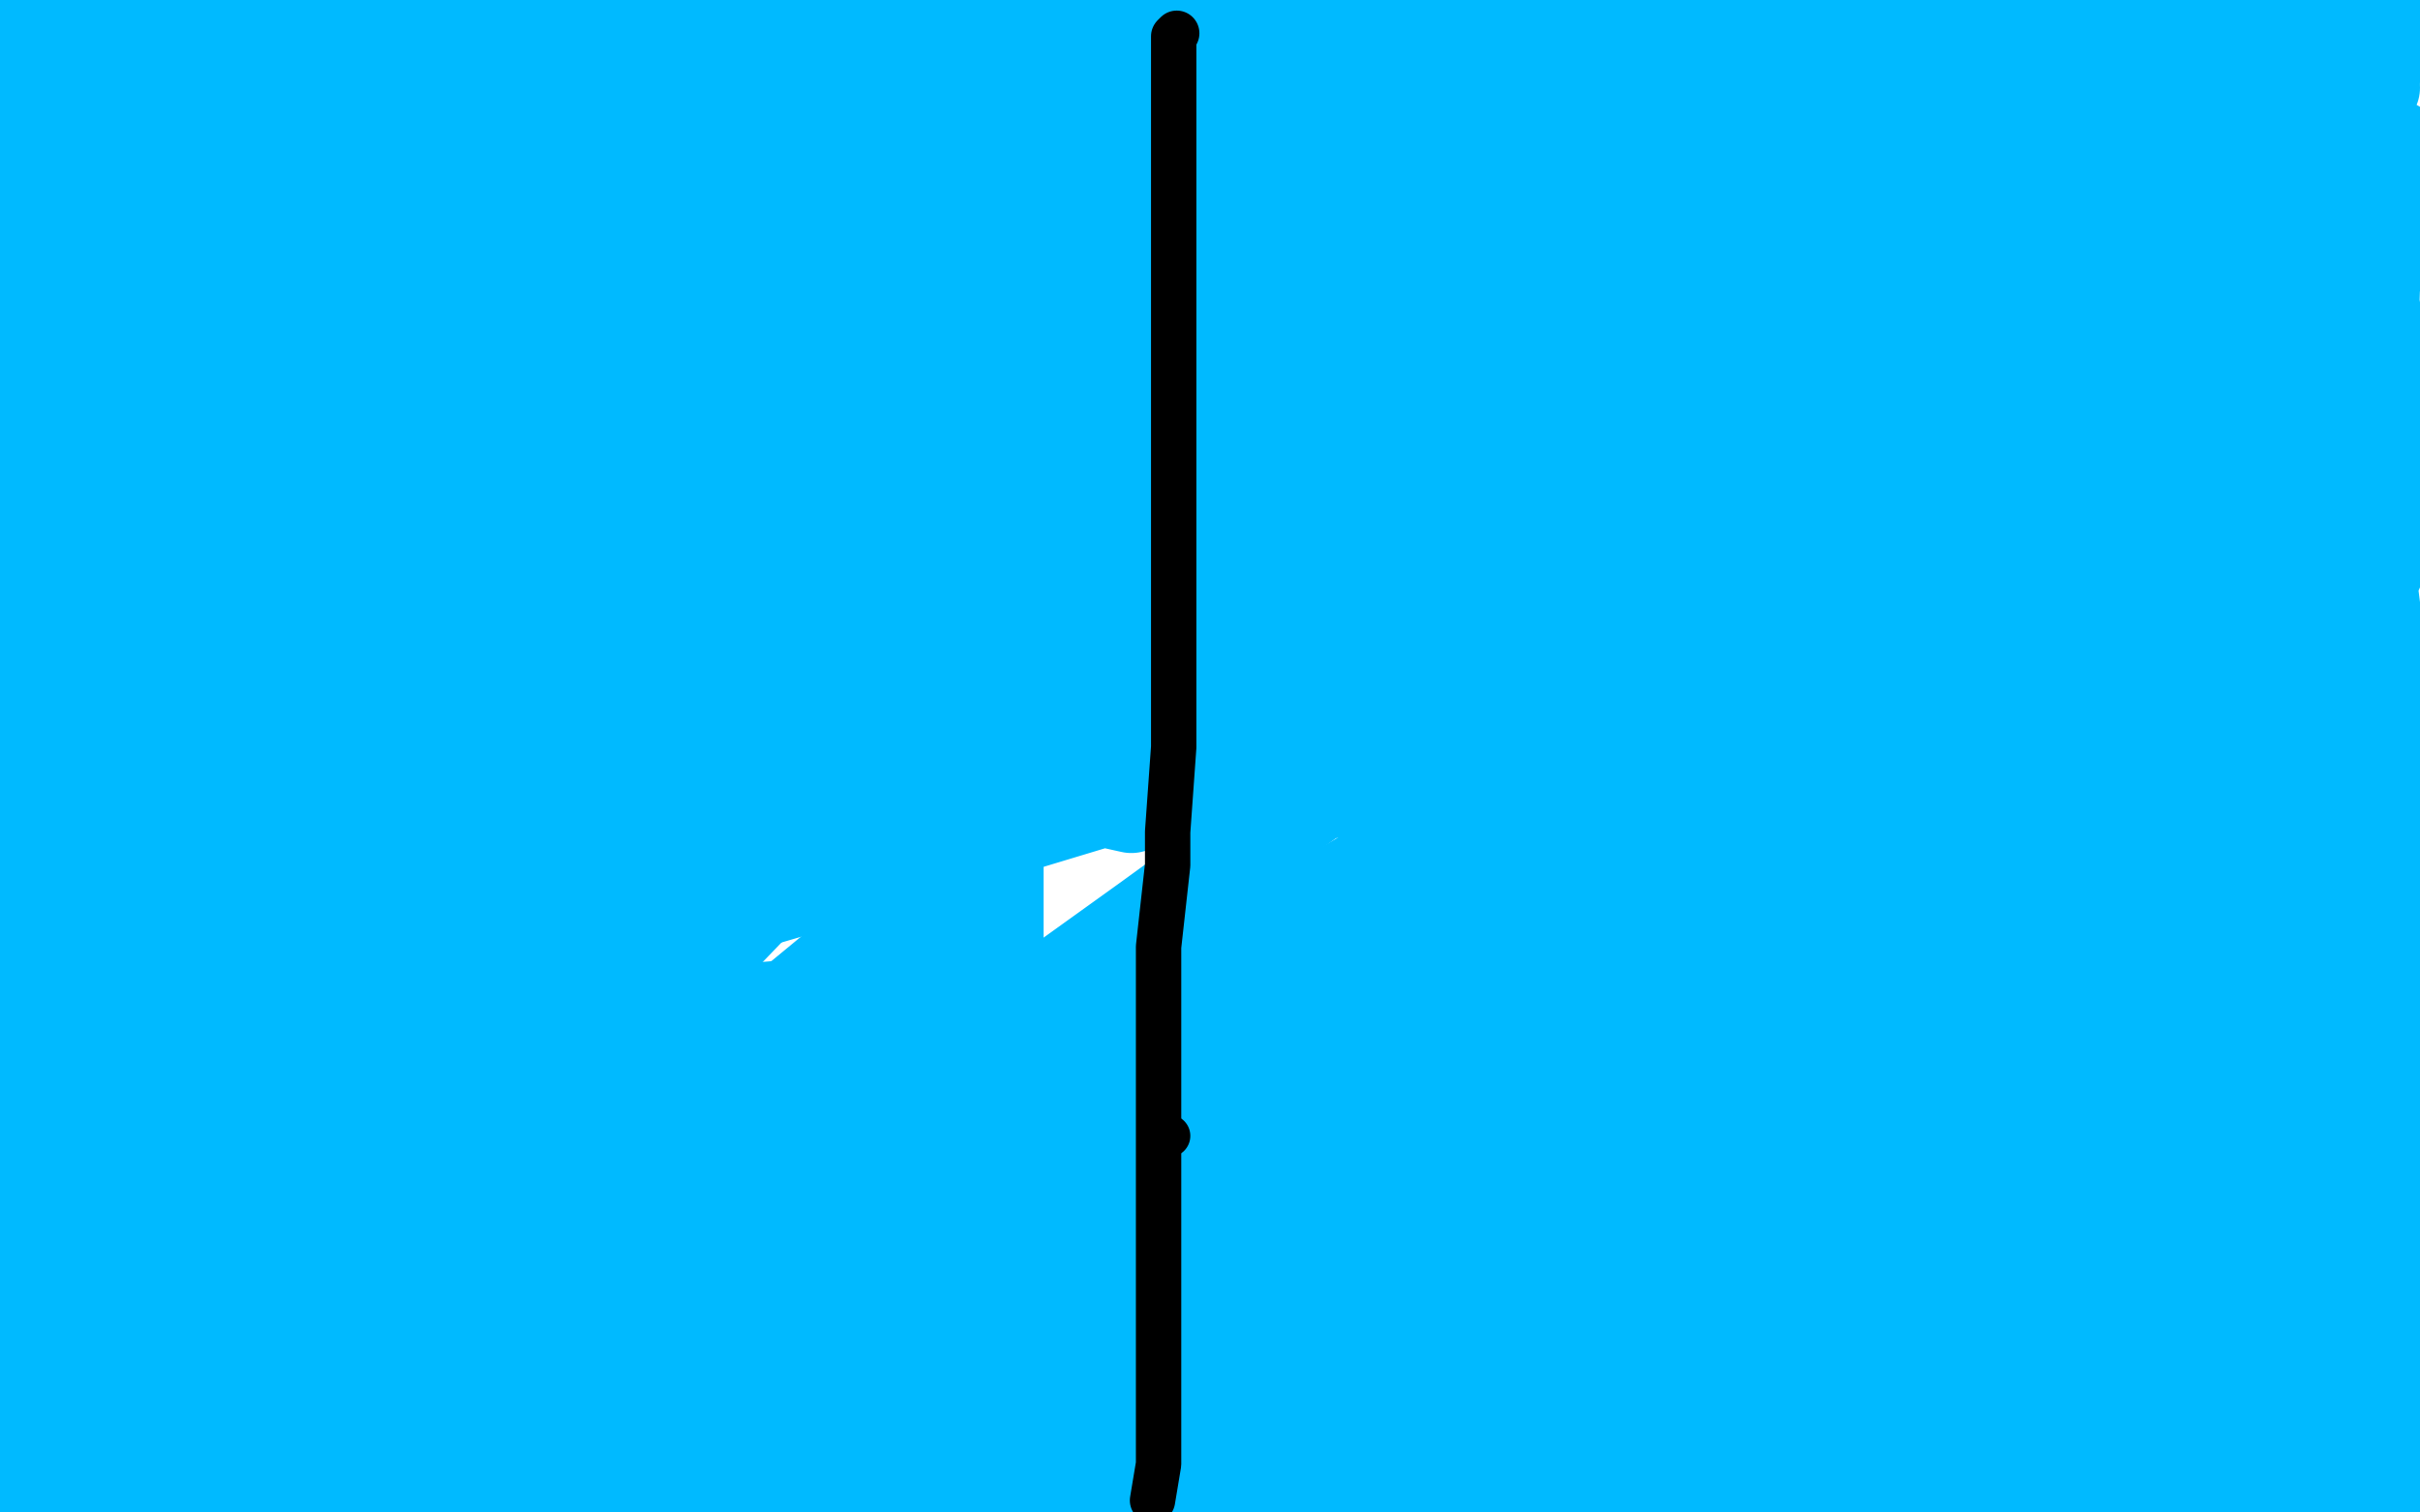
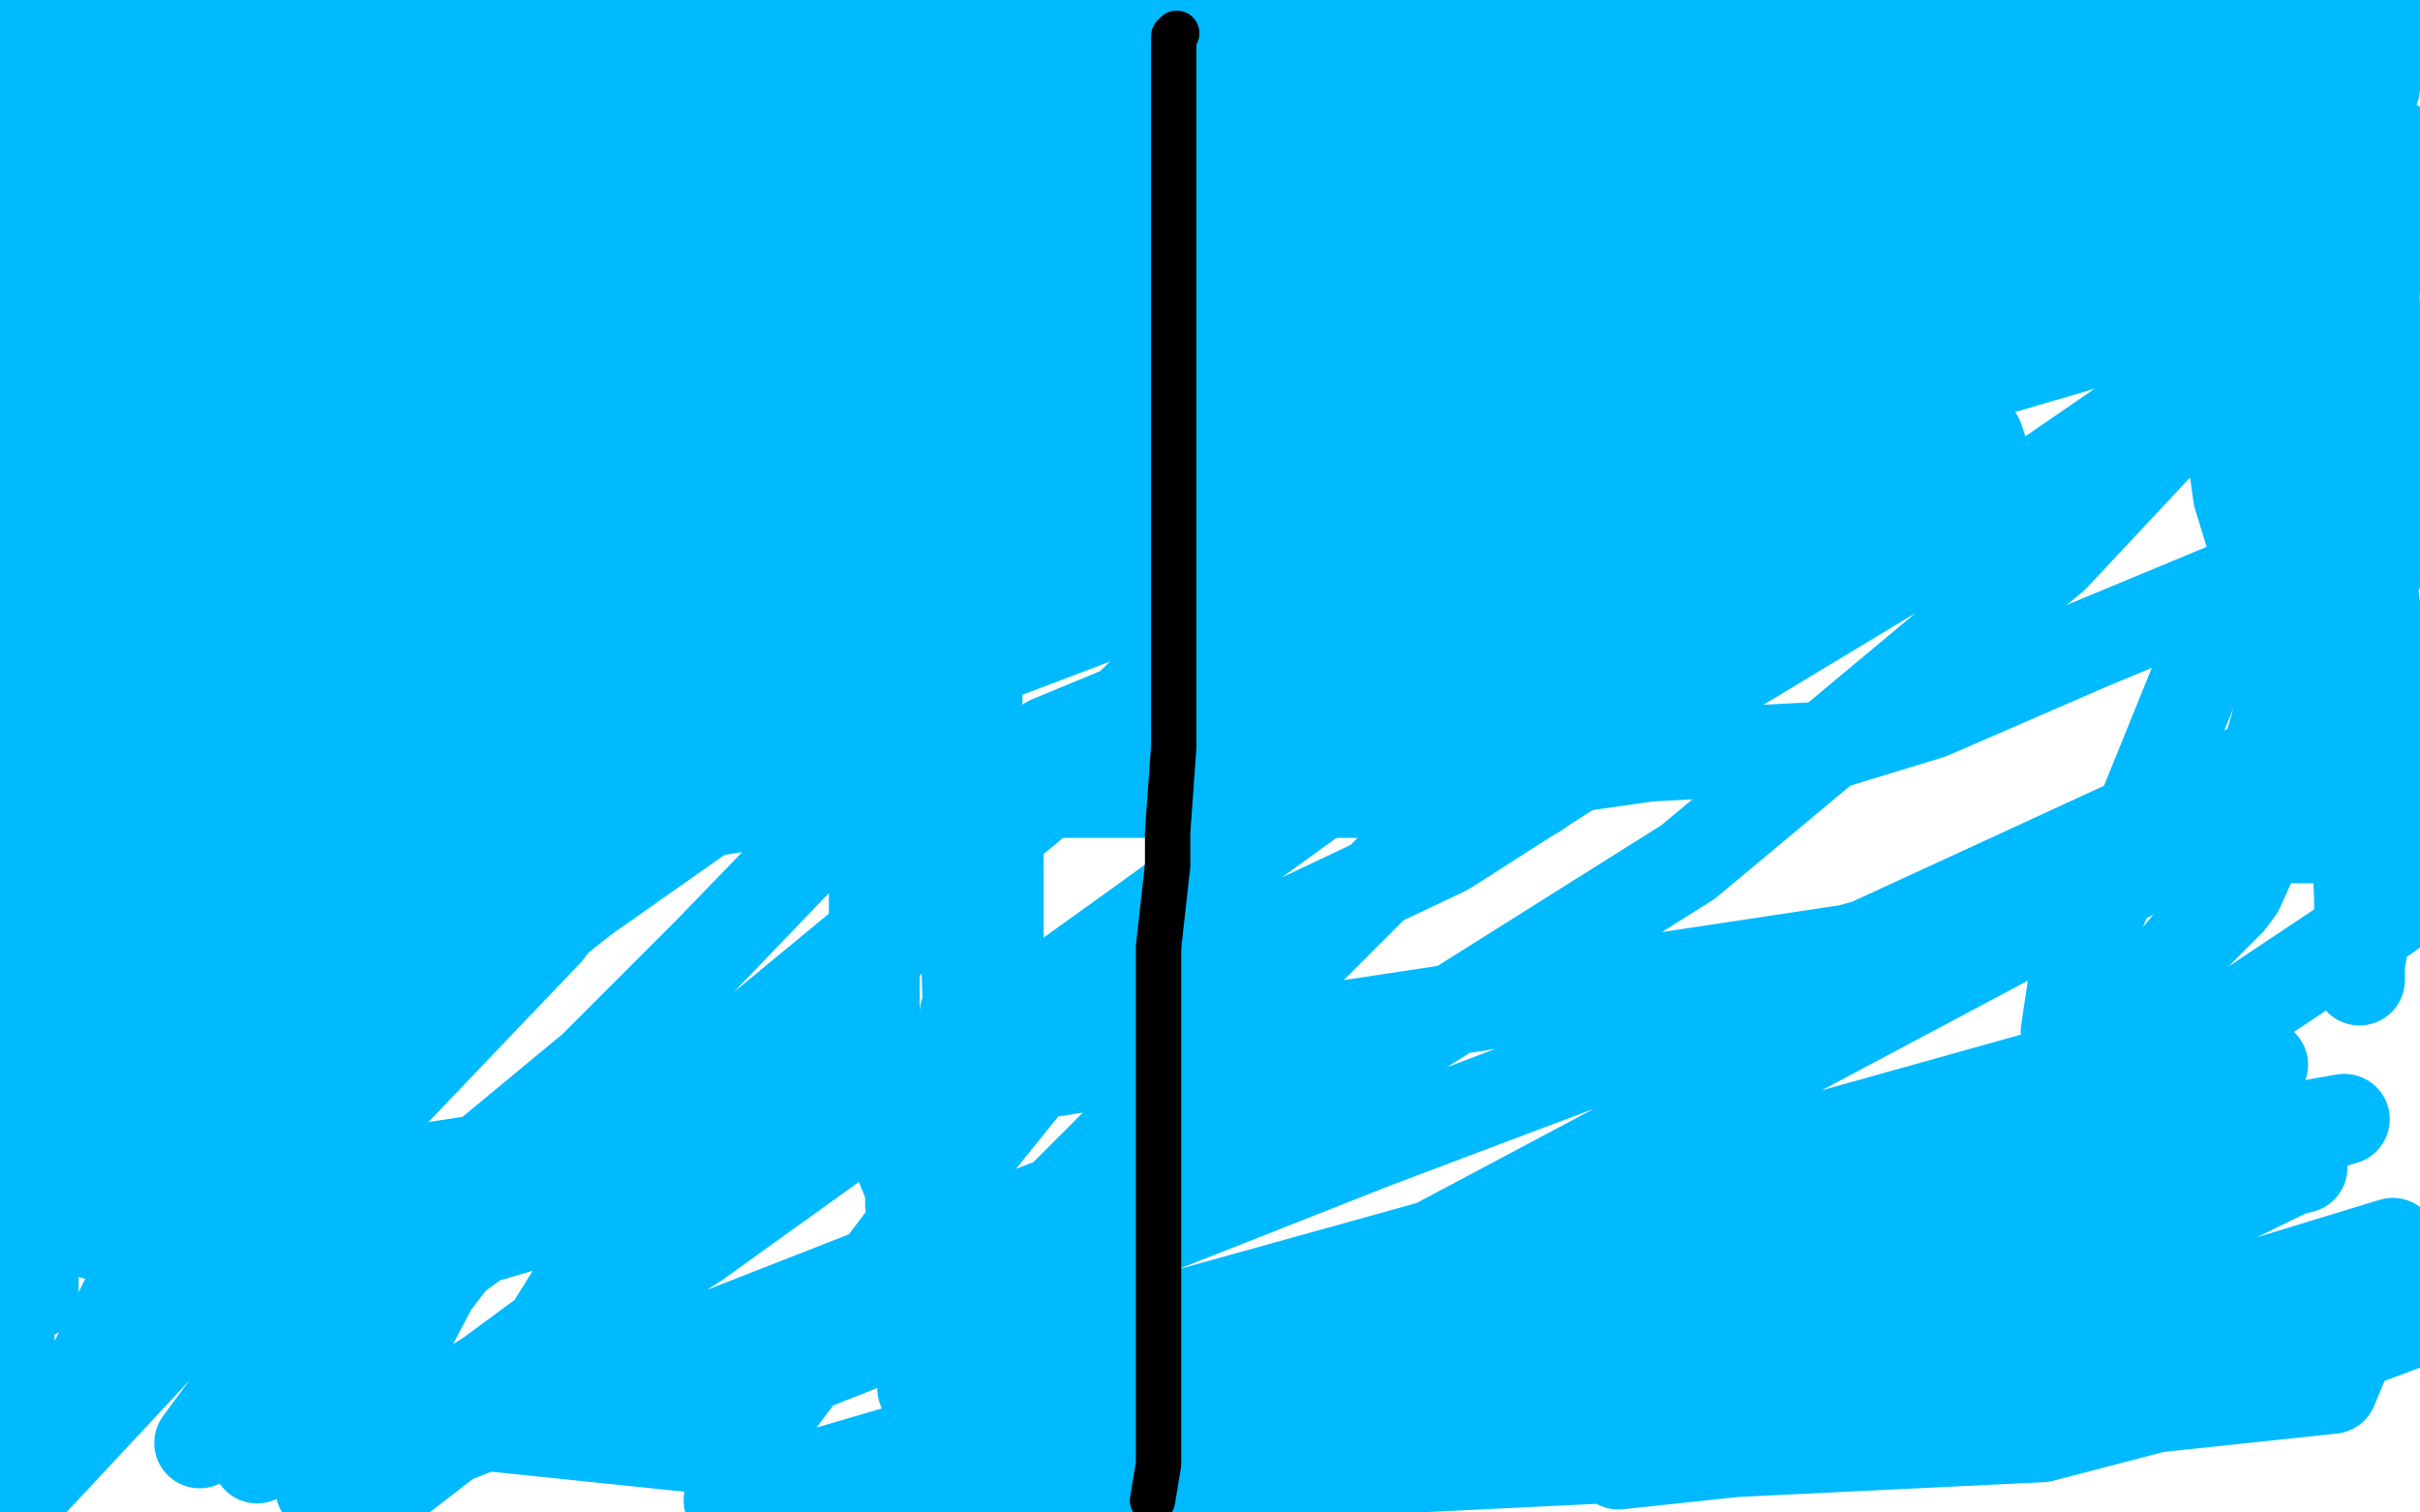
<svg xmlns="http://www.w3.org/2000/svg" width="800" height="500" version="1.1" style="stroke-antialiasing: false">
  <desc>This SVG has been created on https://colorillo.com/</desc>
  <rect x="0" y="0" width="800" height="500" style="fill: rgb(255,255,255); stroke-width:0" />
  <polyline points="1,9 3,10 3,10 6,17 6,17 8,20 8,20 8,22 8,22 11,26 11,26 11,30 11,30 13,33 13,33 16,38 16,38 19,42 20,44 22,46 24,51 25,52 27,58 30,64 31,65 32,70 34,77 35,84 36,87 36,92 38,95 40,104 41,108 41,111 41,120 41,126 41,128 41,135 43,143 43,147 45,159 47,173 49,181 51,197 53,212 56,251 63,271 70,294 72,305 77,327 81,352 85,358 90,382 92,412 94,424 97,454 101,473 103,475 106,486 106,492 109,494 109,496 108,497 108,493 104,484 92,441 85,413 62,343 37,260 23,228 1,155 2,233 10,167 10,139 10,75 5,28 0,346 14,370 23,390 23,391 25,398 26,401 26,402 26,403 28,404 34,379 37,355 45,259 45,146 45,98 45,12 27,26 27,73 27,159 40,236 40,261 40,302 42,319 42,330 41,349 37,366 35,373 31,384 29,388 29,383 27,368 23,311 20,279 17,242 6,167 2,99 2,77 2,37 2,13 2,5 2,4 2,15 2,63 2,124 2,149 2,411 4,416 9,426 10,428 11,428 11,420 11,413 15,404 21,388 28,318 28,295 28,271 28,261 27,261 26,267 24,282 20,326 20,343 17,370 11,392 9,394 6,409 2,427 0,437 0,493 2,491 7,478 14,469 30,453 63,386 76,359 88,322 90,305 90,303 90,302 83,310 67,341 62,343 42,383 39,391 37,399 33,406 31,407 31,408 31,406 32,394 37,385 49,369 58,360 73,294 79,286 78,291 75,307 60,345 47,360 45,367 39,370 35,374 32,375 31,378 29,382 27,382 26,385 24,386 25,386 32,379 39,372 45,366 50,363 46,368 24,381 16,392 0,404 7,494 49,449 96,397 181,308 212,266 216,255 219,243 217,243 189,272 163,290 93,341 55,364 48,435 97,415 174,381 208,364 214,362 217,361 217,365 208,397 174,452 164,464 133,488 117,491 117,487 122,465 143,425 188,366 216,334 265,283 297,247 305,239 305,237 306,236 304,238 294,253 234,315 196,353 97,435 66,477 114,442 231,357 340,267 380,233 430,178 448,148 450,144 447,148 438,160 386,221 275,330 205,396 38,445 129,348 193,297 348,188 455,107 492,76 522,46 525,41 525,48 520,64 507,91 486,147 417,262 304,402 245,480 139,469 230,411 379,304 510,209 573,147 585,132 589,125 578,149 556,185 473,274 350,397 115,489 252,388 478,281 539,242 660,169 724,125 736,116 737,122 679,184 558,285 453,351 226,468 454,378 568,335 770,242 785,247 667,309 432,434 583,459 707,421 663,465 772,451 795,414 733,440 498,471 584,449 714,408 757,387 761,386 753,387 665,423 535,484 771,459 791,411 614,465 630,474 795,438 744,457 675,475 241,496 484,425 597,392 748,352 532,432 423,479 640,459 742,426 632,430 428,495 413,475 650,408 775,370 752,374 520,440 543,460 754,385 706,347 588,380 329,452 395,477 654,410 638,422 430,469 625,395 712,354 790,302 799,284 799,282 797,277 775,277 747,277 611,314 399,346 281,365 30,403 53,290 253,213 338,190 498,151 616,126 651,118 656,118 653,118 551,145 460,168 278,218 163,260 142,269 139,270 208,229 380,142 477,100 635,23 608,25 380,72 284,95 160,128 148,131 170,123 207,112 325,66 521,6 548,26 430,54 248,104 212,122 222,119 248,100 290,85 347,60 478,8 355,30 206,74 153,90 121,104 119,105 119,100 133,89 208,39 242,8 135,36 65,81 198,20 45,60 55,48 176,33 12,62 192,8 396,2 245,60 58,110 122,68 244,31 63,72 37,110 94,104 123,98 156,93 158,93 159,91 191,84 261,73 293,70 324,60 328,58 328,57 327,57 326,55 325,55 324,55 323,53 323,52 323,51 323,50 323,48 319,45 301,45 286,45 270,47 262,48 247,51 241,52 240,52 241,52 249,52 255,51 263,49 304,38 334,31 349,28 370,24 375,24 376,24 374,24 368,24 360,24 318,24 298,29 262,34 235,41 224,41 208,43 199,45 198,45 196,45 194,45 196,45 202,45 207,45 223,44 265,39 273,35 282,35 284,35" style="fill: none; stroke: #00baff; stroke-width: 30; stroke-linejoin: round; stroke-linecap: round; stroke-antialiasing: false; stroke-antialias: 0; opacity: 1.0" />
-   <polyline points="11,70 10,70 10,70 16,70 16,70 24,66 33,60 41,54 111,40 120,38 137,34 144,32 145,31 146,31 146,30 146,29 146,28 148,26 149,25" style="fill: none; stroke: #00baff; stroke-width: 30; stroke-linejoin: round; stroke-linecap: round; stroke-antialiasing: false; stroke-antialias: 0; opacity: 1.0" />
  <polyline points="103,3 103,2 103,2 144,7 149,10 156,12 160,13 162,13 163,13 164,13 166,13 166,12 165,9 154,3" style="fill: none; stroke: #00baff; stroke-width: 30; stroke-linejoin: round; stroke-linecap: round; stroke-antialiasing: false; stroke-antialias: 0; opacity: 1.0" />
  <polyline points="79,16 80,16 80,16 80,15 78,15 75,15 73,15 69,15 67,15 64,15 58,15 55,15 48,15 43,17 42,17 41,17 45,17 75,19 103,19 136,19 203,19 239,19 245,19 246,19 245,19 234,17 213,14 187,14 126,14 79,14 66,14 51,17 41,18 38,21 28,25 18,27 15,27 12,27 15,26 45,21 78,15 158,4 3,3 9,3 20,3 26,3 35,3 50,3 58,3 64,3 65,3 68,3 75,5 84,7 91,9 190,9 255,12 286,12 333,12 358,11 372,11 413,11 494,11 538,11 611,11 647,11 652,11 657,10 653,7 589,1 555,1 503,1 389,1 298,1 264,1 230,1 219,1 218,1 220,1 253,1 687,1 659,3 653,3 643,5 655,5 711,2 767,2 693,9 659,9 651,9 646,9 647,9 661,9 695,5 708,5 737,5 767,5 780,5 797,5 743,5 681,5 679,5 684,5 695,3 773,1 748,7 684,17 592,33 538,41 444,52 358,64 329,67 313,75 311,77 319,80 336,83 417,83 472,83 589,83 713,83 793,83 697,93 632,99 499,103 380,103 327,103 286,103 284,103 286,103 297,99 319,93 349,87 426,76 525,52 577,44 667,25 729,15 744,12 754,12 755,12 756,13 750,18 749,21 743,27 726,44 639,70 595,79 516,96 475,98 470,98 468,98 467,96 475,87 484,82 548,69 631,44 669,39 752,12 785,29 704,71 661,95 571,126 493,149 463,155 424,166 414,168 413,168 419,168 442,160 482,157 591,130 711,90 753,77 778,79 692,113 573,148 512,163 415,192 372,198 366,200 368,197 395,177 464,144 512,124 625,83 740,36 791,14 776,14 672,55 619,75 521,111 450,137 435,142 426,143 430,138 435,133 452,117 508,105 576,91 611,84 642,79 647,78 638,81 632,84 604,97 551,115 522,127 447,145 386,162 368,164 347,169 339,169 337,169 340,165 356,155 360,151 359,150 348,150 268,159 222,164 173,174 72,178 31,178 5,152 69,131 135,113 166,103 189,98 190,97 186,97 176,98 152,109 116,124 91,130 60,145 38,149 35,149 37,149 61,139 85,134 160,112 201,100 255,84 261,81 252,87 238,96 229,100 213,111 153,118 113,129 74,134 72,135 71,135 73,135 107,127 145,120 193,112 304,96 415,83 437,78 451,76 441,79 422,87 372,103 334,110 253,136 216,147 154,168 124,170 118,172 110,174 117,172 175,148 253,127 280,118 287,116 288,115 286,115 264,119 244,124 189,137 122,147 86,154 33,160 4,165 1,165 0,165 0,166 10,166 57,166 92,160 135,155 178,149 251,138 292,132 298,130 299,130 296,131 289,135 280,140 264,149 255,153 202,164 179,171 168,173 155,177 146,181 143,181 142,183 143,183 165,177 233,163 274,156 383,135 485,124 527,120 566,116 573,114 568,113 554,116 547,121 538,126 422,142 379,150 304,168 221,179 187,179 136,188 113,191 108,192 116,189 195,157 237,146 312,124 387,102 403,99 434,94 448,93 449,93 450,93 451,93 444,98 421,110 397,121 370,135 301,164 246,180 221,186 195,189 184,193 182,193 187,193 271,161 315,148 361,126 419,113 503,99 549,91" style="fill: none; stroke: #00baff; stroke-width: 30; stroke-linejoin: round; stroke-linecap: round; stroke-antialiasing: false; stroke-antialias: 0; opacity: 1.0" />
  <polyline points="717,73 719,73 719,73 722,82 722,82 723,88 723,88 723,91 723,91 724,93 724,93 730,93 751,93 791,73 792,48 784,59 781,63 778,64 778,59 779,49 783,34 787,17 791,7 791,4 793,1" style="fill: none; stroke: #00baff; stroke-width: 30; stroke-linejoin: round; stroke-linecap: round; stroke-antialiasing: false; stroke-antialias: 0; opacity: 1.0" />
-   <polyline points="784,22 780,38 780,38 776,45 776,45 770,58 770,58 766,65 766,65 766,67 766,67 765,69 765,69 764,71 764,71 764,67 767,52 768,49 769,43 773,37 777,28" style="fill: none; stroke: #00baff; stroke-width: 30; stroke-linejoin: round; stroke-linecap: round; stroke-antialiasing: false; stroke-antialias: 0; opacity: 1.0" />
  <polyline points="780,21 778,22 778,22 774,33 774,33 766,45 766,45 760,54 760,54 753,70 753,70 744,85 744,85 743,88 743,88 741,94 741,94 739,100 739,102 739,106 736,109 736,117 736,136 740,164 744,177 755,199 763,209 763,210 764,210 765,210 765,208 765,205 770,196 772,183 776,174 783,158 785,95 785,81 785,54 782,39 780,36 780,34 779,39 776,56 772,67 768,83 765,112 765,137 765,153 766,178 768,203 770,211 772,221 772,225 772,223 772,208 772,200 772,175 767,151 764,110 764,82 764,71 764,60 763,57 763,61 763,71 765,105 765,122 765,141 768,176 768,192 768,198 768,201 768,208 768,211 768,217 768,221 768,222 769,224 770,224 773,218 785,191 793,173 791,141 788,119 786,108 784,94 784,86 784,82 784,77 784,76 784,75 784,79 782,89 782,97 782,103 782,119 783,134 783,184 786,208 788,220 788,224 788,235 788,249 788,257 788,282 782,300 782,307 780,319 780,323 780,324 780,319 780,312 780,304 780,297 777,229 774,188 771,165 766,140 764,126 764,122 764,121 763,121 762,121 762,124 760,131 760,139 760,166 754,200 754,234 749,251 749,274 740,294 737,298 725,310 715,322 707,326 696,334 691,337 690,338 686,340 684,341 683,341 686,321 710,264 725,227 759,164 785,123 793,115 794,120 776,152 761,170 744,191 691,213 638,236 602,247 545,250 517,254 507,255 504,255 504,251 508,235 520,221 563,188 615,156 633,149 650,145 653,145 654,145 655,148 635,172 617,186 545,218 448,243 402,251 333,261 320,262 319,263 328,257 347,245 405,221 445,204 525,170 596,142 616,133 626,130 622,138 574,175 552,187 467,222 362,246 302,258 196,274 153,287 151,287 151,285 152,276 194,244 289,196 353,170 455,125 528,114 536,112 535,115 517,128 424,181 287,233 224,245 93,266 8,263 116,228 255,182 323,174 398,159 409,158 409,157 399,164 374,177 345,191 248,235 139,277 83,298 2,320 0,312 34,301 79,281 163,255 213,239 222,235 223,235 217,237 202,248 183,259 153,273 73,307 12,335 0,340 17,329 32,322 79,302 111,286 121,282 124,280 125,284 123,294 122,303 113,319 110,326 104,332 96,340 95,341 94,343 94,341 100,335 112,316 116,307 118,298 121,293 123,285 124,284 124,277 124,284 121,298 105,349 101,378 94,413 85,461 85,481 85,482 85,480 83,470 83,437 84,414 96,377 126,303 148,270 188,204 215,164 221,154 226,144 224,147 218,156 194,176 185,185 176,195 151,205 125,209 115,209 110,209 109,209 109,202 115,187 124,176 140,162 145,157 146,155 145,161 127,182 115,198 92,225 81,239 78,241 77,245 76,245 75,245 72,242 70,238 68,224 68,216 64,200 59,145 59,137 59,130 59,135 60,151 60,158 64,175 66,182 70,198 77,214 77,222 79,237 79,250 79,251 82,249 84,234 89,209 96,191 107,163 111,147 111,145 111,143 112,142 112,145 110,157 107,171 96,205 89,217 80,240 74,249 74,256 74,258 74,259 75,258 83,249 92,242 100,237 152,225 179,222 185,222 186,222 187,227 187,238 186,246 178,256 167,260 160,264 137,264 128,264 133,262 140,262 176,262 300,262 364,262 458,262 504,262 508,262" style="fill: none; stroke: #00baff; stroke-width: 30; stroke-linejoin: round; stroke-linecap: round; stroke-antialiasing: false; stroke-antialias: 0; opacity: 1.0" />
  <polyline points="61,310 22,310 22,310 22,306 60,277 137,247 185,231 303,198 384,175 413,170" style="fill: none; stroke: #00baff; stroke-width: 30; stroke-linejoin: round; stroke-linecap: round; stroke-antialiasing: false; stroke-antialias: 0; opacity: 1.0" />
  <polyline points="368,152 366,154 366,154 367,154 367,154 373,150 373,150 377,148 377,148" style="fill: none; stroke: #00baff; stroke-width: 30; stroke-linejoin: round; stroke-linecap: round; stroke-antialiasing: false; stroke-antialias: 0; opacity: 1.0" />
-   <polyline points="374,267 365,265 365,265 346,265 346,265 293,286 293,286 254,297 254,297 172,316 172,316 142,326 142,326 126,326 126,326 124,328 124,327 154,310 193,289 240,271 341,235 391,219 450,202 456,200 454,200 445,209 404,242 324,276 288,287 196,303 128,317 103,323 78,328 76,328 86,320 146,285 184,262 238,237 334,197 365,187 380,184 369,193 339,228 328,239 296,263 282,272 275,278 264,287 262,288 260,288 270,286 302,274 323,272 363,263 377,261 403,256 405,255 402,253 391,257 338,273 265,294 224,306 146,330 93,344 82,349 72,352 69,353 75,354 125,349 168,342 214,336 291,330 348,327 361,327 371,327 367,327 353,329 284,341 234,353 128,373 71,381 2,399 2,398 32,392 84,384 206,367 261,367 372,367 422,367 429,367 430,367 406,379 344,400 305,411 208,426 118,441 84,445 59,445 66,439 97,429 128,419 201,408 239,401 302,394 326,392 321,392 303,402 278,414 210,426 178,431 125,437 111,439 116,438 152,419 195,399 228,389 314,366 370,350 391,352 395,352 383,356 357,368 333,379 285,396 236,406 223,408 213,408 221,405 242,397 325,370 377,358 480,330 507,323 544,321 549,321 549,323 549,328 543,347 534,356 514,374 477,391 458,396 409,406 377,411 369,413 366,413 376,415 410,418 424,420 438,420 445,422 445,423 436,427 411,433 327,437 279,440 201,440 179,440 190,440 283,440 392,440 413,447 414,447 409,450 400,455 311,463 261,463 247,463 231,463 230,463 228,463 230,463 256,460 279,457 327,451 360,451 370,451 367,451 349,455 290,455 251,455 223,455 173,455 150,455 143,455 138,456 136,458 148,466 187,478 95,490 70,475 70,471 75,470 81,466 92,466 99,466 114,466 130,466 138,466 150,466 152,466 152,467 149,470 147,473 146,475 146,477 146,479 146,480 146,482 155,486 158,489 174,497 191,498 162,495 114,486 100,486 79,479 77,479 81,479 115,487 141,495 88,498 95,498 133,498 183,498 214,498 251,498 264,496 262,496 254,499 161,497 123,489 101,485 87,483 73,481 67,481 66,481 66,479 62,478 59,479 54,480 50,482 38,486 31,490 26,492 25,492 24,493 29,489 34,480 49,472 62,465 67,464 68,462 69,463 67,468 64,471 58,478 58,479 55,480 54,481 57,483 73,491 76,491 81,495 83,496 84,496 85,497 81,499 67,498 54,498 37,498 34,498 31,498 35,498 46,498 53,498 59,498 62,498 59,494 47,480 38,471 31,463 24,446 20,440 19,438 19,437 19,436 19,433 19,431 19,428 19,424 20,423 22,421 24,420 26,420 27,420 29,418 30,418 31,418 32,418 45,421 59,428 67,432 160,430 188,430 264,427 331,416 361,411 398,405 423,401 448,396 460,396 496,396 526,391 602,378 687,355 715,349 755,334 767,326 768,324 774,313 779,297 783,288 787,272 789,225 789,219 789,216 787,214 785,214 773,212 733,216 712,225 659,241 597,251 574,261 540,263 522,270 517,271 513,272 508,274 507,275 510,275 543,266 569,257 626,237 648,224 692,212 717,205 720,205 721,203 715,203 698,213 634,241 588,260 498,296 453,311 381,333 352,341 347,344 363,338 431,301 480,272 602,214 667,189 774,141 743,172 715,189 648,226 618,246 611,251 601,259 600,259 600,250 626,203 640,179 661,155 687,128 708,100 710,96 713,89 711,95 707,103 696,120 689,127 681,136 660,218 642,246 631,262 618,280 611,286 607,289 605,289 605,286 621,267 635,256 652,245 679,235 683,233 675,243 663,254 619,272 536,295 490,302 434,309 379,315 364,319 358,321 357,321 371,319 396,313 468,293 508,289 562,281 690,243 762,240 719,258 625,298 554,325 543,329 532,335 531,336 531,332 551,309 565,299 586,292 636,269 671,255 677,253 678,253 672,258 655,283 645,295 619,322 572,349 538,364 473,385 442,390 441,390 443,382 488,356 576,317 626,305 701,283 764,266 777,264 789,261 791,260 792,260 788,266 779,275 774,280 708,304 638,328 595,335 513,339 465,339 463,339 463,336 476,327 534,303 609,284 642,275 694,268 710,268 713,268 714,274 709,290 695,299 648,321 597,337 575,343 538,354 524,358 521,358 522,358 546,349 565,346 618,340 701,322 764,315 781,315 793,315 791,315 761,317 751,321 704,339 660,357 649,362 640,366 654,362 730,344 783,328 779,357 743,364 694,377 682,379 695,373 725,355 750,241 674,255 642,260 638,262 636,262 634,264 635,264 669,264 708,264 758,264 778,314 691,318 658,318 620,318 609,317 608,316 610,316 613,317 613,318 614,318 617,321 617,326 617,329 606,341 593,354 589,357 586,362 586,363 588,363 589,362 591,362 593,361 595,358 597,356 600,354 602,354 604,354 604,353 605,353 606,353 607,353 612,353 618,356 623,361 629,365 632,370 632,371 633,372 634,372 650,372 699,375 797,331 785,348 779,364 777,372 777,419 782,433 784,435 786,439 787,440 787,441 796,431 795,408 783,419 772,426 770,427 768,428 768,426 779,412 788,403 772,411 753,413 742,415 735,415 733,416 732,416 728,415 728,407 728,393 735,385 762,362 775,356 799,347 797,353 794,356 784,370 773,383 764,395 759,400 756,404 754,406 753,405 760,392 764,386 769,380 774,374 785,367 793,364 794,364 795,364 796,364 797,364 799,364 799,421 797,419 796,416 794,410 792,396 792,391 792,382 792,376 792,373 794,369 794,370 794,373 794,382 794,385 794,394 794,400 794,405 794,414 794,419 793,430 791,440 785,454 781,461 772,475 767,484 767,485 765,488 764,490 764,491 764,492 764,495 764,497 763,499 766,494 771,489 775,483 784,477 788,474 789,473 790,474 789,476 789,479 789,485 789,493 792,481 786,484 775,491 772,493 768,496 767,497 767,493 778,477 783,472 790,468 799,461 799,480 796,483 794,485 784,492 779,496 777,498 773,498 770,498 769,499 766,499 764,499 762,499 758,499 756,499 754,499 751,499 746,498 745,497 739,493 729,486 724,484 713,482 705,480 702,480 699,479 696,479 693,479 690,479 684,479 679,479 672,479 665,480 663,480 661,485 661,489 661,495 737,494 746,490 749,488 755,482 758,481 761,477 766,473 766,472 768,472 768,471 766,471 750,471 743,471 690,471 651,471 619,475 608,477 588,482 577,483 573,485 565,485 561,485 562,485 567,485 574,485 586,484 615,484 638,484 647,484 654,484 656,484 655,484 641,477 634,471 551,455 448,426 369,408 345,405 337,405 342,409 364,422 494,448 582,471 674,486 713,494 759,496 778,499 779,499 775,498 759,493 703,478 669,466 589,455 552,451 481,447 453,447 444,447 433,447 431,449 428,451 426,452 426,453 425,453 424,455 423,456 423,458 423,459 423,462 423,463 426,465 440,469 447,471 518,479 598,490 639,497 610,498 588,498 548,498 518,498 504,498 480,499 663,493 601,484 458,445 330,407 272,393 145,352 54,317 4,303 2,228 88,201 132,189 228,170 262,166" style="fill: none; stroke: #00baff; stroke-width: 30; stroke-linejoin: round; stroke-linecap: round; stroke-antialiasing: false; stroke-antialias: 0; opacity: 1.0" />
  <polyline points="178,64 171,64 171,64 195,59 195,59 252,51 252,51 316,43 316,43 475,23" style="fill: none; stroke: #00baff; stroke-width: 30; stroke-linejoin: round; stroke-linecap: round; stroke-antialiasing: false; stroke-antialias: 0; opacity: 1.0" />
  <polyline points="377,7 378,7 378,7 378,9 378,9 377,9 376,12 372,19 370,22 367,27 362,36 360,41 356,51 350,67 346,73 341,89 336,105 333,113 328,129" style="fill: none; stroke: #000000; stroke-width: 15; stroke-linejoin: round; stroke-linecap: round; stroke-antialiasing: false; stroke-antialias: 0; opacity: 1.0" />
  <polyline points="319,239 319,273 319,273 319,290 319,290 319,318 319,318 319,358 319,358 319,380 319,380 319,433 319,492" style="fill: none; stroke: #000000; stroke-width: 15; stroke-linejoin: round; stroke-linecap: round; stroke-antialiasing: false; stroke-antialias: 0; opacity: 1.0" />
  <polyline points="382,1 381,1 381,1 380,1 380,1 378,2 378,2 377,5 377,5 375,7 374,11 372,13 372,14 372,15 372,16 371,16 371,17 371,20 371,23 370,26 369,28 368,28 365,29 365,31 363,31 361,32 360,33 358,34 357,35 355,37 354,38 354,39 352,43 351,45 349,51 349,53 348,56 348,57 348,58 347,59 346,60 345,60 345,62 345,63 345,64 345,66 345,70 345,71 345,74 345,76 345,77 345,78 345,80 345,82 345,84 346,85 346,87 346,88 346,90 346,92 346,93 346,95 346,97 346,102 346,103 346,107 346,111 346,112 345,112 343,117 342,118 340,122 339,124 337,128 336,131 335,132 333,133 332,134 330,135 329,135 328,136 326,135 324,130 324,123 324,112 324,106 324,104 324,100 324,96 324,94 324,89 324,84 324,82 324,78 326,76 326,74 327,73 328,71 329,71 333,72 335,75 335,82 339,95 343,110 343,115 345,127 345,135 345,137 345,146 345,149 345,152 345,157 343,159 342,160 339,163 337,165 336,167 335,169 332,172 330,174 329,176 327,178 327,179 326,183 324,188 324,190 322,199 320,203 320,206 320,209 320,210 320,212 320,213 320,214 321,213 323,198 323,191 325,183 330,129 334,114 336,108 336,102 336,100 336,101 336,108 333,121 333,127 331,132 329,144 329,156 329,165 327,180 325,195 323,204 323,219 323,234 323,257 323,261 325,265 325,268 328,276 330,283 330,286 330,294 330,302 330,306 330,315 327,323 325,326 321,330 319,335 319,338 318,343 316,354 315,360 313,371 313,382 313,387 313,392 313,394 313,397 313,399 313,402 313,403 313,405 313,406 313,407 314,407 314,400 315,396 318,373 318,345 320,332 319,301 309,269 306,258 300,246 297,239 295,247 295,254 292,269 289,278 289,330 289,341 289,357 291,366 293,371 297,383 301,393 301,398 303,405 305,417 305,421 305,432 305,439 305,443 305,452 305,456 305,459 306,461 307,461 307,462 307,464 307,466 307,470 307,471 307,474 307,475 307,476 307,479 307,482 307,483 307,485 307,486 307,488 307,490 307,493 307,492 309,472 309,469 313,459 313,451 315,444 315,437 315,436 315,432 315,427 315,425 315,423 315,411 315,403 315,392 315,391 315,396 315,415 321,446 323,468 326,479 328,495 318,494 318,488 312,478 308,470" style="fill: none; stroke: #00baff; stroke-width: 30; stroke-linejoin: round; stroke-linecap: round; stroke-antialiasing: false; stroke-antialias: 0; opacity: 1.0" />
  <polyline points="389,11 388,12 388,13 388,14 388,16 388,17 388,18 388,20 388,21 388,22 388,25 388,31 388,32 388,37 388,45 388,46 388,54 388,61 388,66 388,70 388,78 388,84 388,91 388,100 388,103 388,113 388,126 388,131 388,144 388,156 388,165 388,180 388,195 388,226 388,247 386,275 386,286 383,313 383,343 383,351 383,373 383,388 383,397 383,416 383,435 383,443 383,463 383,484 381,496" style="fill: none; stroke: #000000; stroke-width: 15; stroke-linejoin: round; stroke-linecap: round; stroke-antialiasing: false; stroke-antialias: 0; opacity: 1.0" />
-   <circle cx="386.5" cy="375.5" r="7" style="fill: #000000; stroke-antialiasing: false; stroke-antialias: 0; opacity: 1.0" />
</svg>